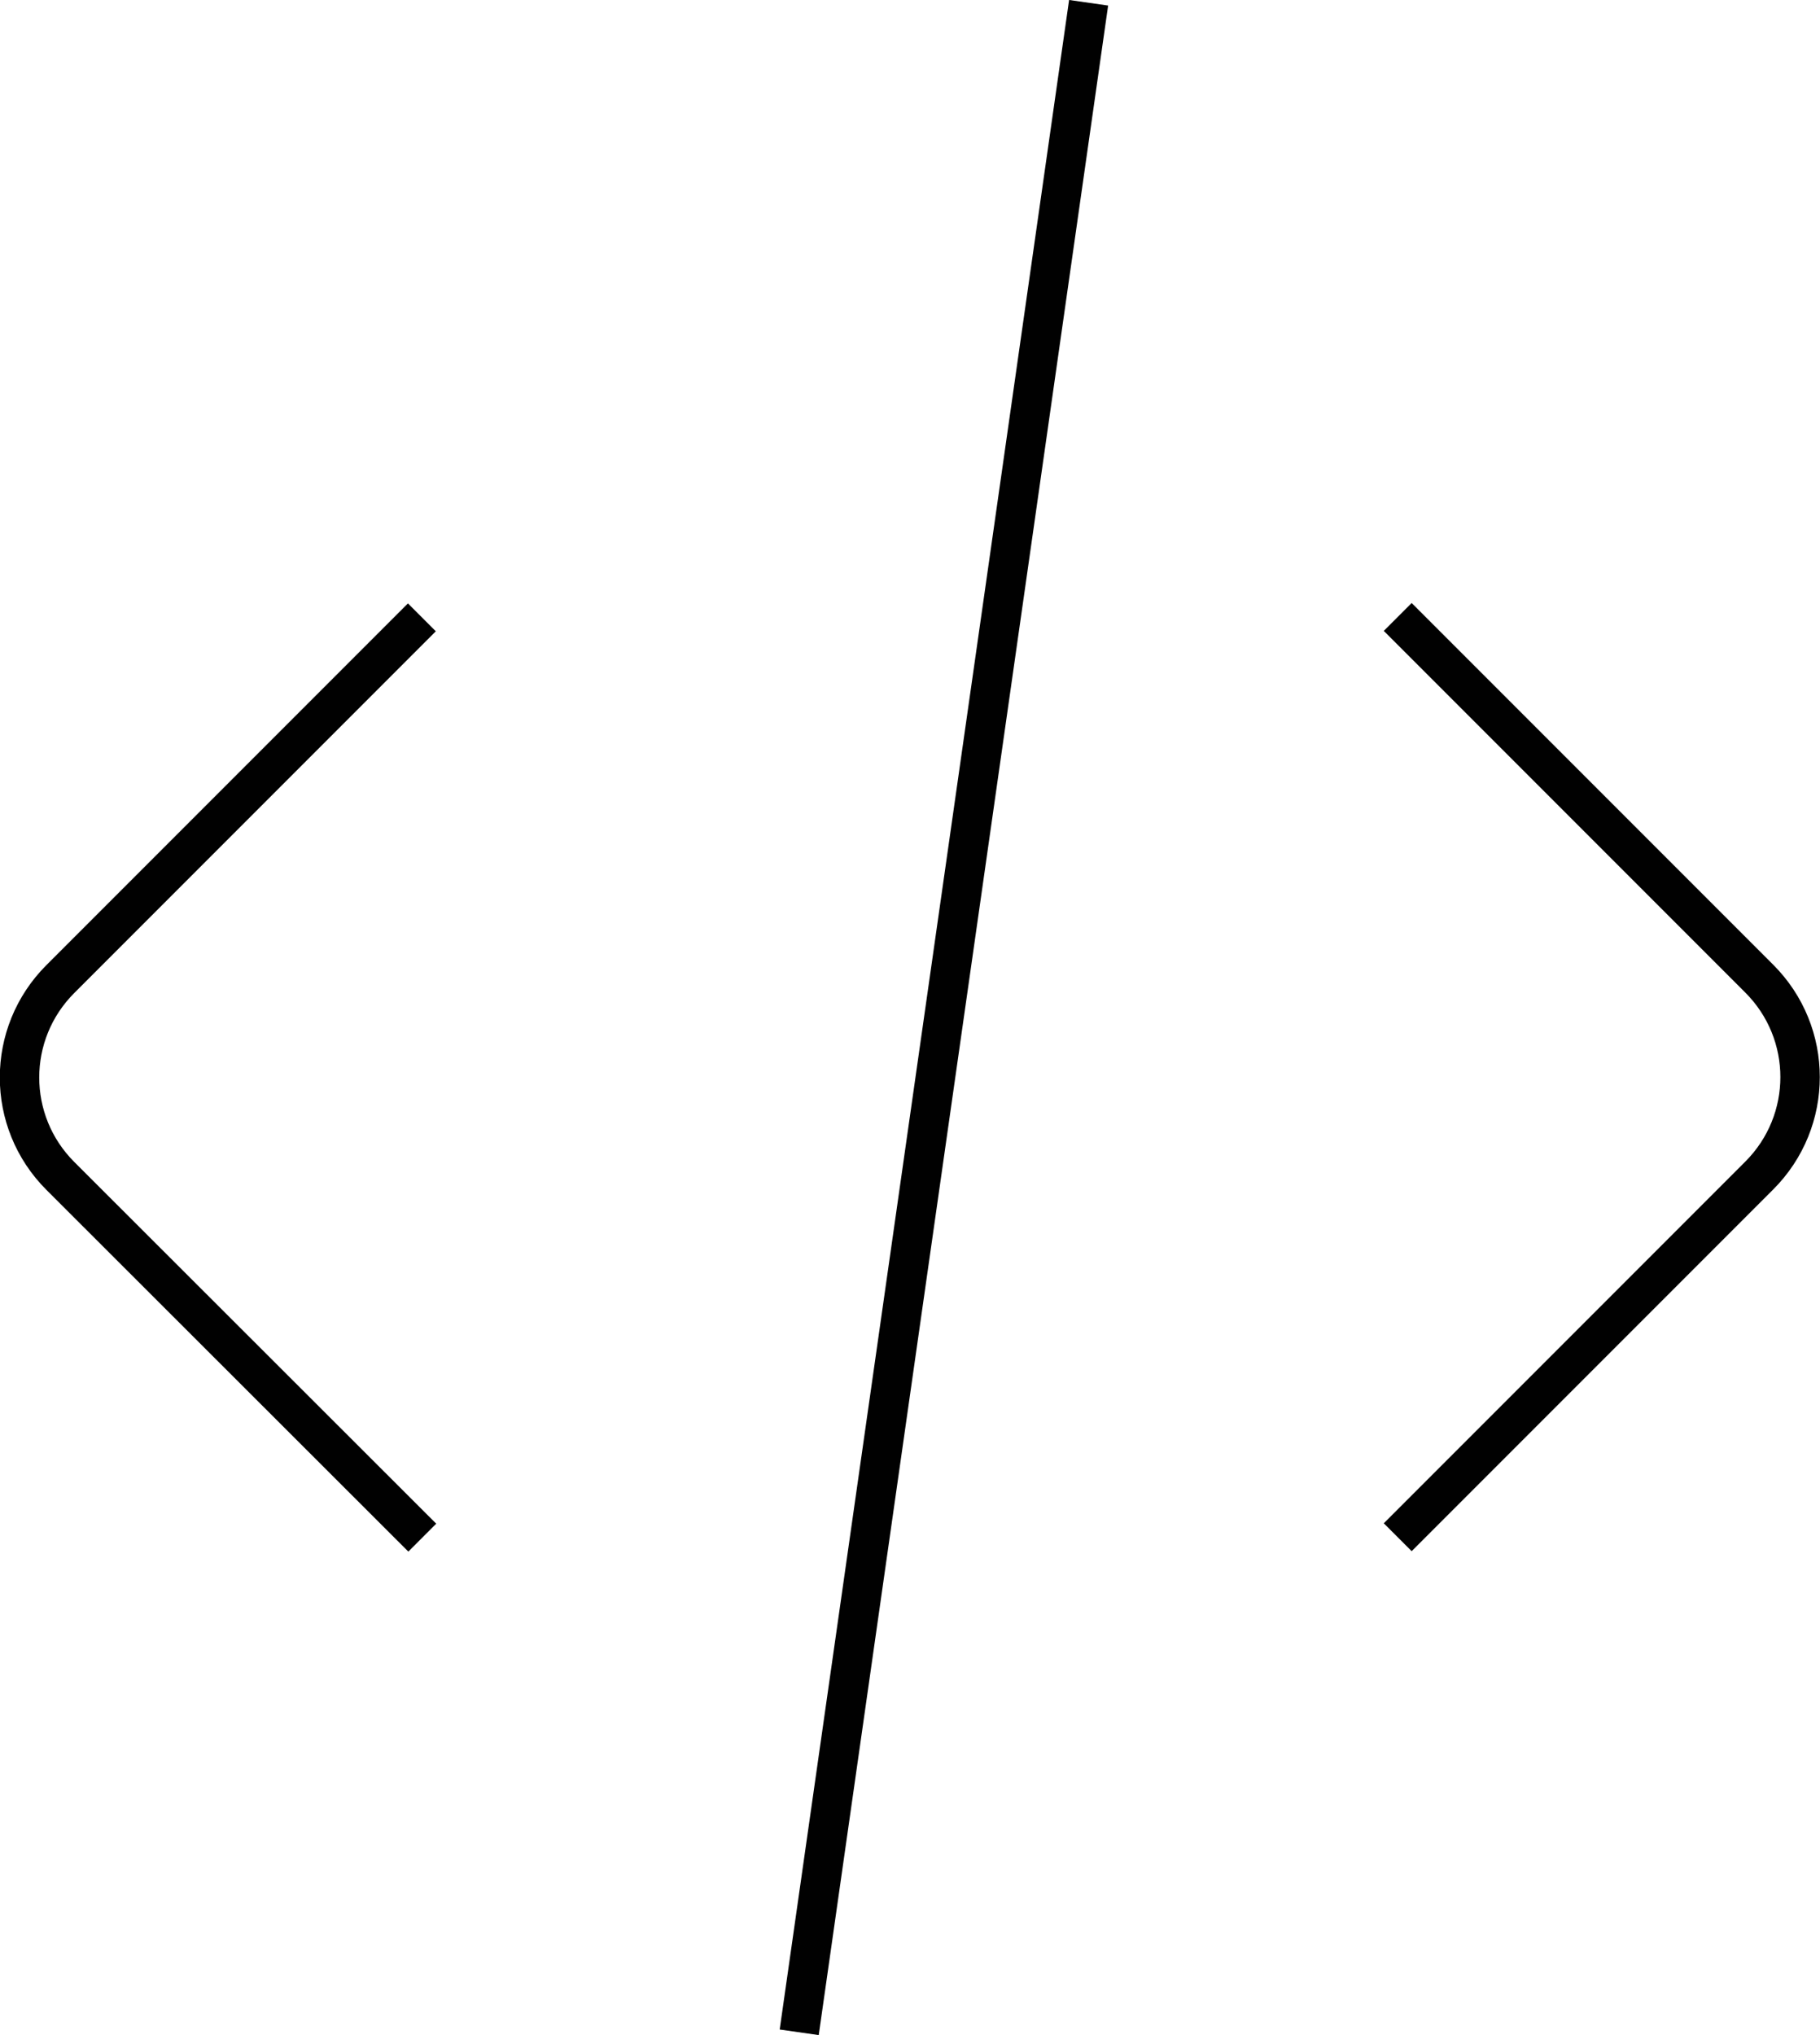
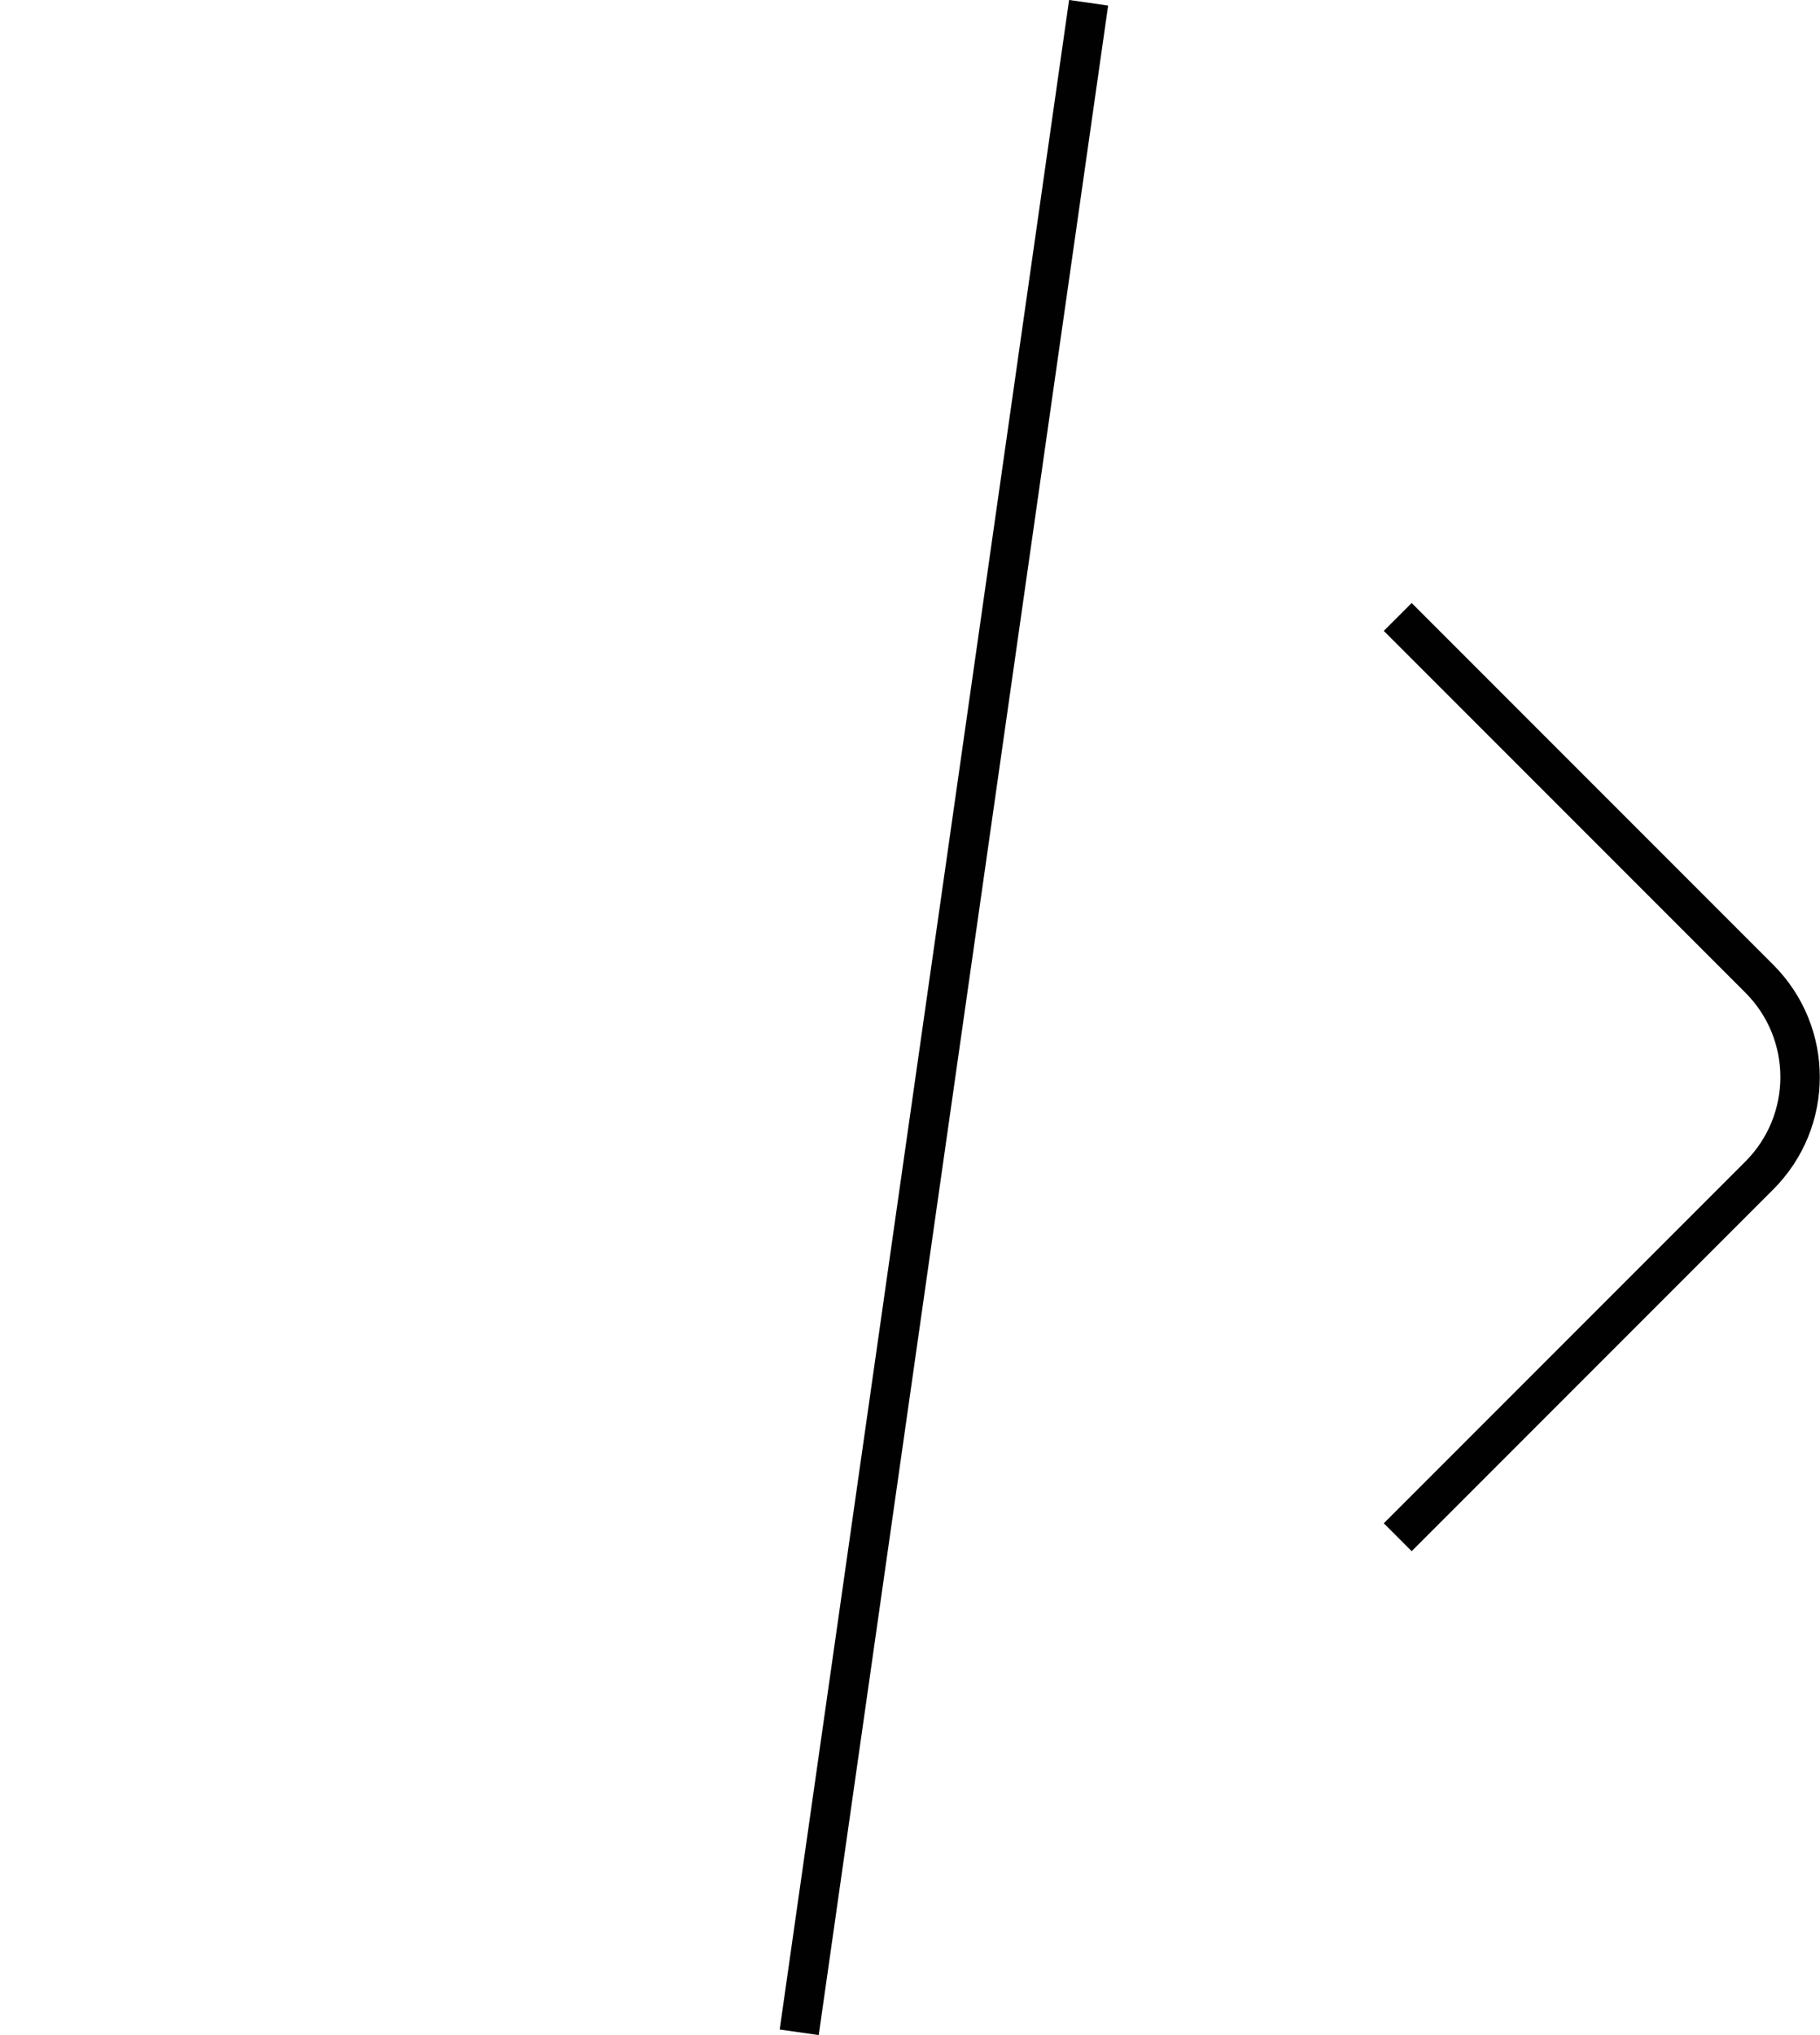
<svg xmlns="http://www.w3.org/2000/svg" id="Layer_1" version="1.1" viewBox="0 0 46.16 51.59">
  <defs>
    <style>
      .st0 {
        fill: none;
        stroke: #010101;
        stroke-miterlimit: 10;
      }
    </style>
  </defs>
  <path class="st0" d="M35.45,15.64l9.17,9.17c1.38,1.38,1.38,3.61,0,4.99l-9.17,9.17" />
-   <path class="st0" d="M10.71,38.98L1.53,29.81c-1.38-1.38-1.38-3.61,0-4.99l9.17-9.17" />
  <line class="st0" x1="27.61" y1=".07" x2="20.27" y2="51.52" />
</svg>